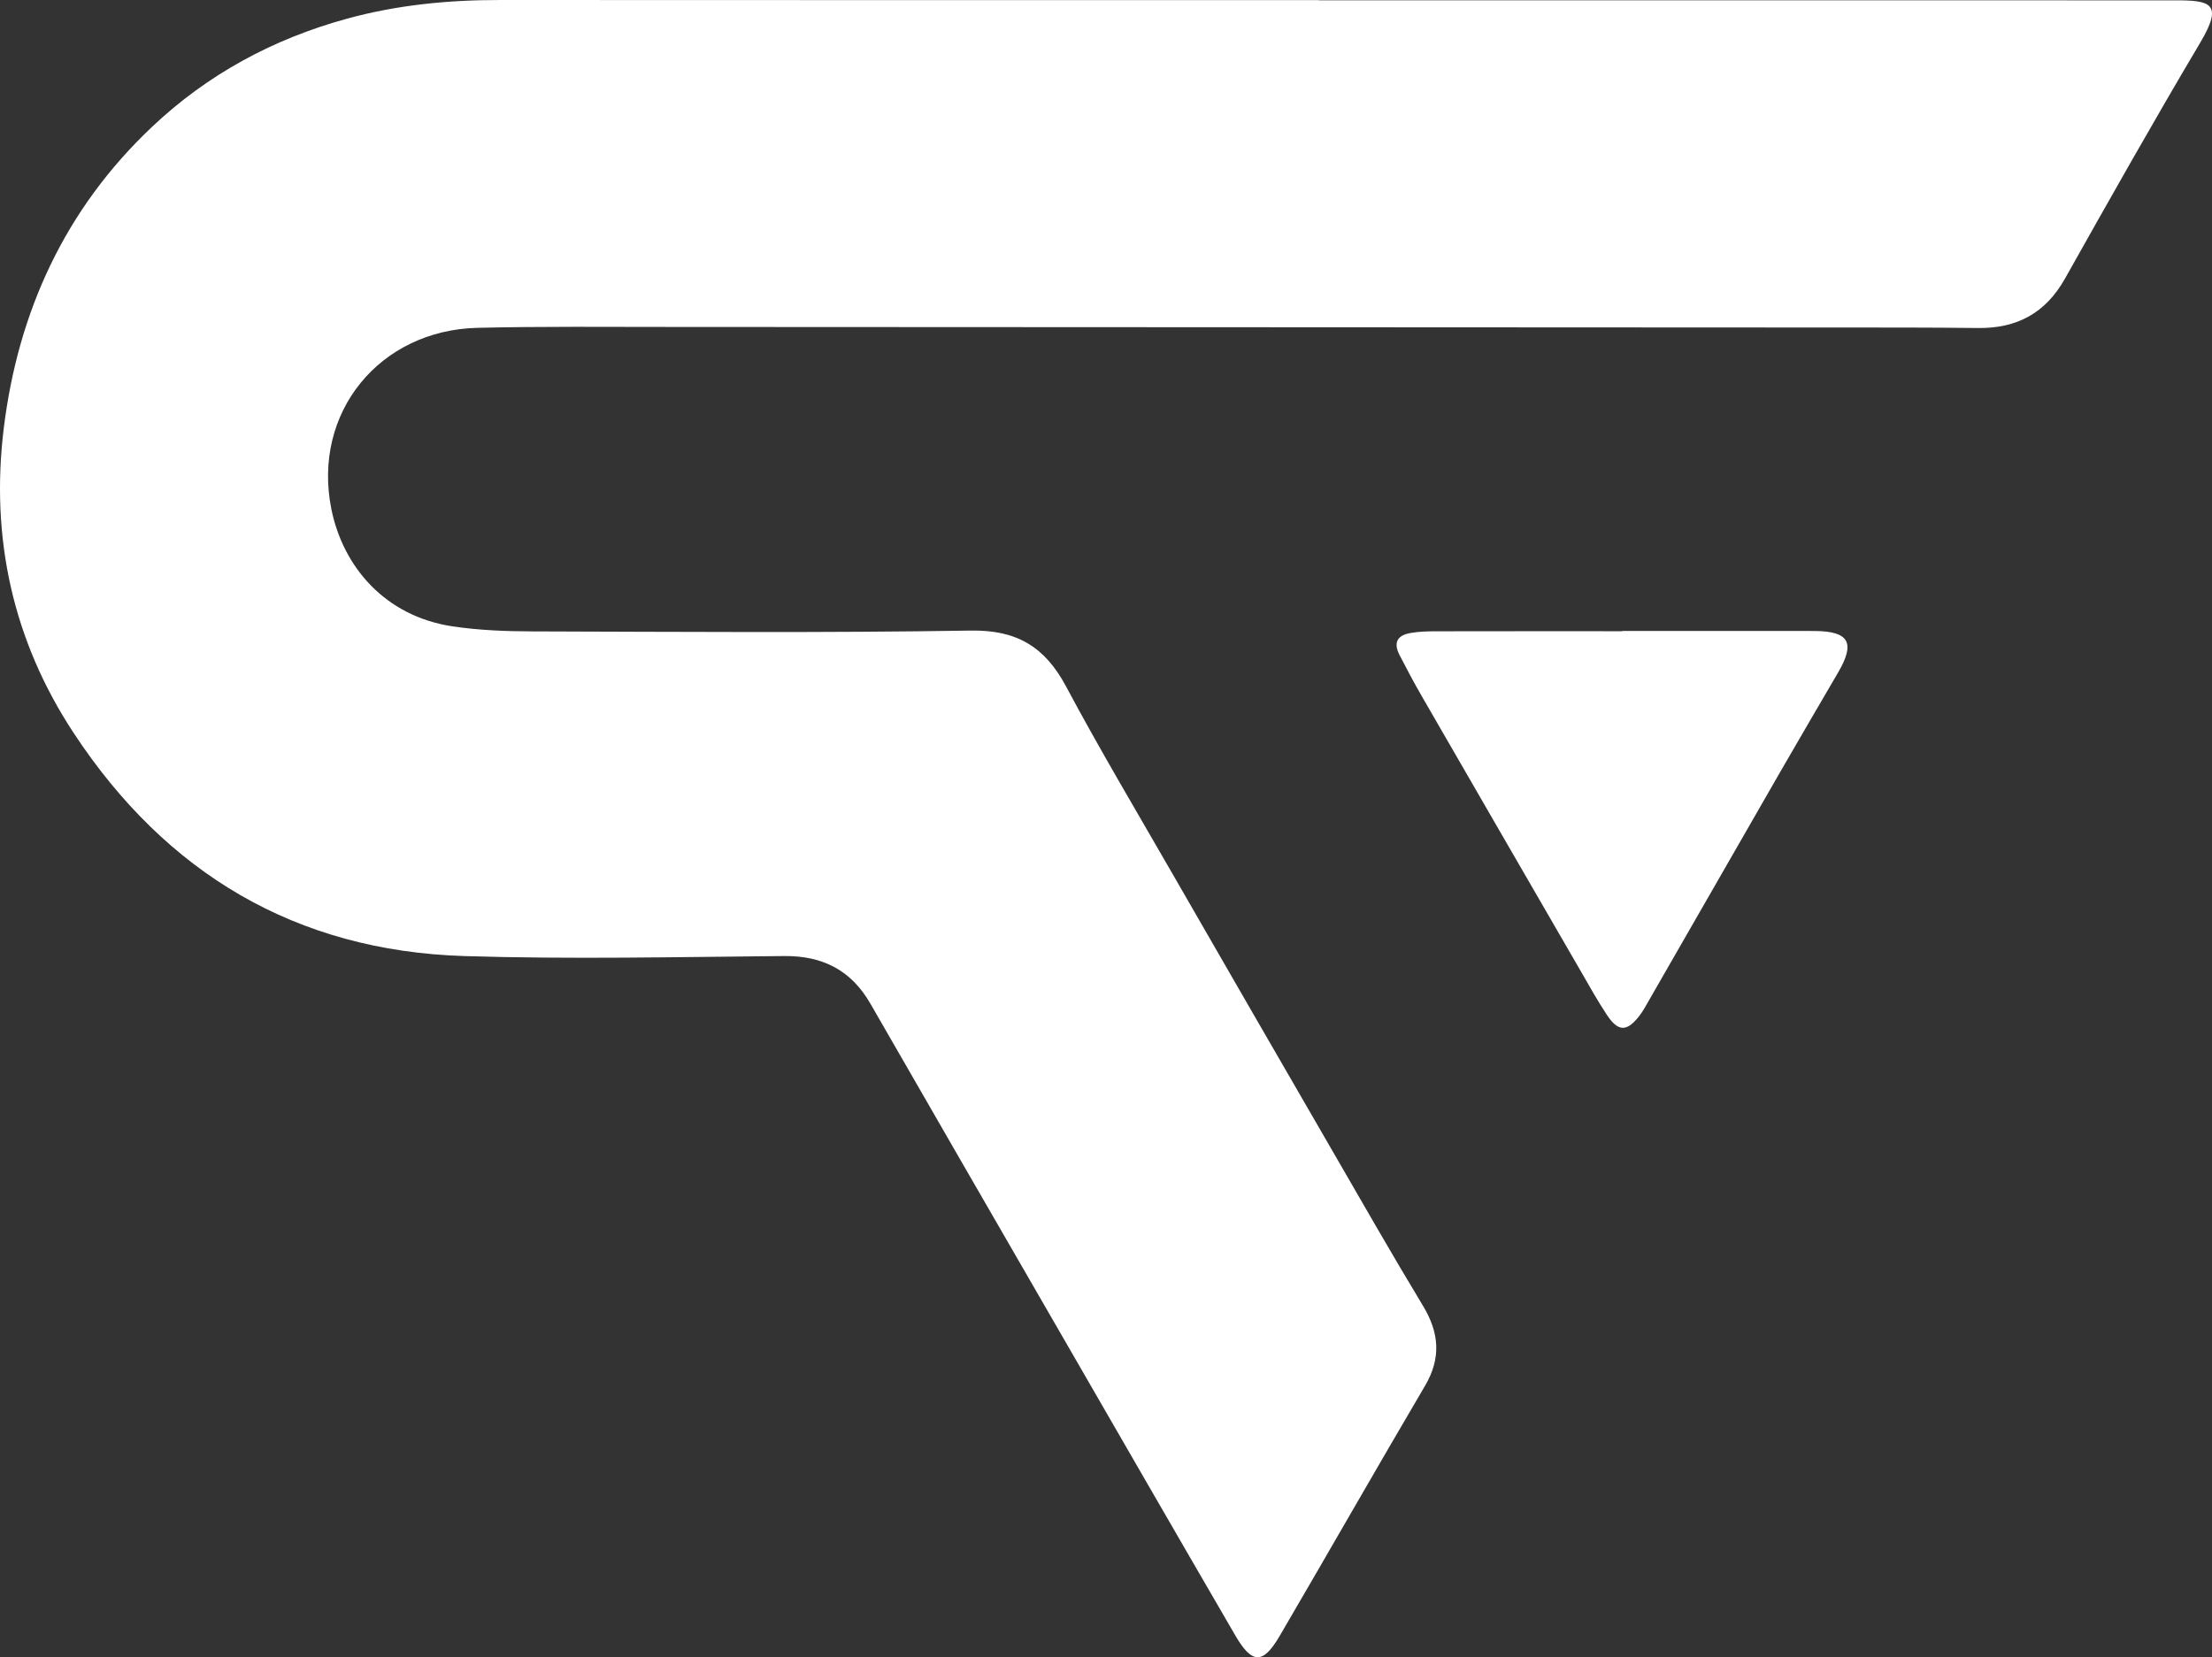
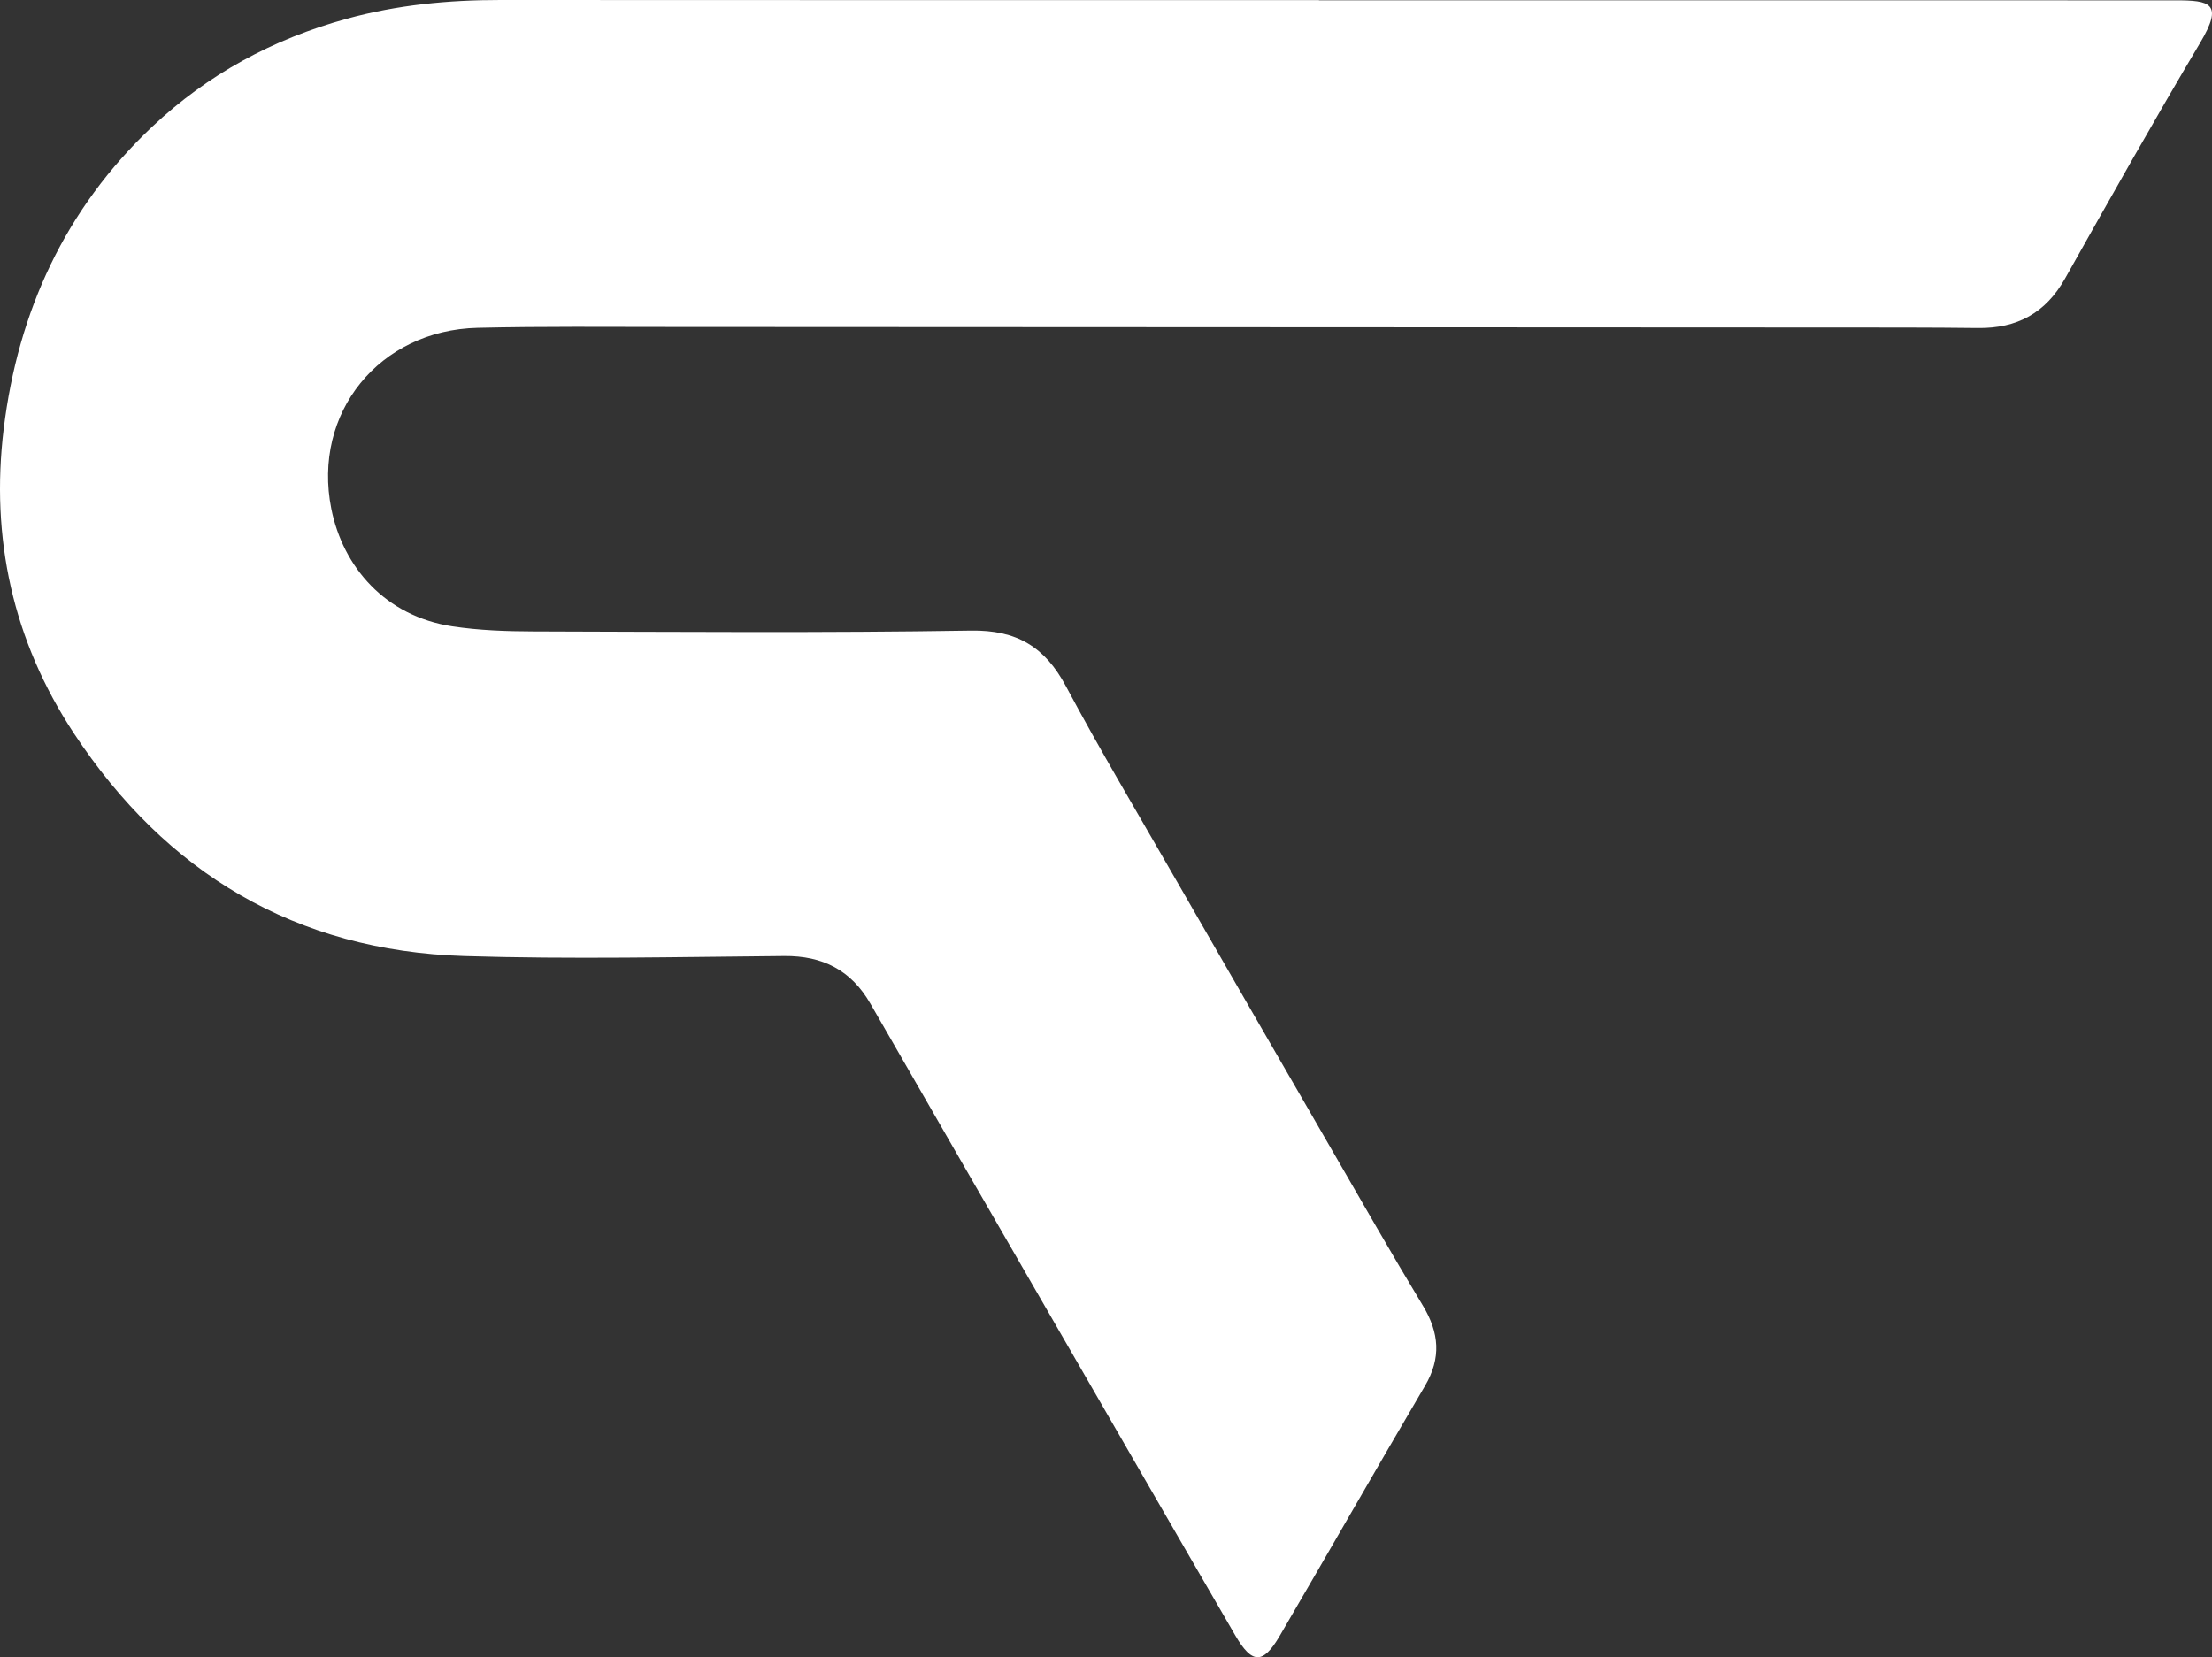
<svg xmlns="http://www.w3.org/2000/svg" version="1.1" id="Layer_1" x="0px" y="0px" width="275.593px" height="206.502px" viewBox="0 0 275.593 206.502" enable-background="new 0 0 275.593 206.502" xml:space="preserve">
  <rect x="0" y="0" width="275.593" height="206.502" fill="#333333" stroke="none" />
  <path fill-rule="evenodd" clip-rule="evenodd" fill="#FFFFFF" d="M164.329,0.037c35.564,0,71.128-0.003,106.693,0.004  c4.357,0.001,6.031,0.348,3.107,5.272c-5.768,9.711-11.316,19.554-16.851,29.4c-2.417,4.3-5.986,6.218-10.83,6.16  c-6.037-0.072-12.076-0.06-18.113-0.063c-48.183-0.027-96.366-0.054-144.548-0.069c-8.09-0.003-16.184-0.079-24.27,0.107  c-12.24,0.281-20.634,10.585-18.239,22.554C42.73,70.658,48,76.778,56.349,78.043c3.319,0.502,6.72,0.625,10.084,0.634  c18.174,0.051,36.352,0.194,54.522-0.103c5.728-0.093,9.229,2.028,11.853,6.942c4.188,7.844,8.745,15.492,13.18,23.204  c6.563,11.41,13.146,22.807,19.739,34.201c3.824,6.609,7.607,13.244,11.555,19.779c2.032,3.364,2.301,6.512,0.262,9.98  c-6.093,10.36-12.047,20.802-18.114,31.179c-2.073,3.545-3.433,3.527-5.523-0.069c-7.613-13.098-15.176-26.226-22.751-39.346  c-7.575-13.119-15.156-26.235-22.705-39.369c-2.402-4.18-5.943-5.989-10.756-5.946c-13.281,0.117-26.575,0.417-39.844,0.004  C36.854,118.48,20.695,108.81,9.194,91.36C1.598,79.834-1.198,67.03,0.462,53.417c1.783-14.61,7.656-27.394,18.496-37.625  c6.927-6.538,15.045-10.927,24.24-13.455C49.486,0.608,55.859-0.004,62.346,0c33.994,0.025,67.989,0.012,101.983,0.012  C164.329,0.02,164.329,0.029,164.329,0.037z" />
-   <path fill-rule="evenodd" clip-rule="evenodd" fill="#FFFFFF" d="M202.106,78.624c7.725,0,15.449,0,23.174,0  c0.302,0,0.603-0.002,0.905,0.002c4.188,0.055,4.976,1.465,2.852,5.123c-2.324,4.001-4.677,7.986-6.985,11.997  c-5.721,9.938-11.424,19.888-17.138,29.83c-0.208,0.364-0.439,0.719-0.698,1.048c-1.549,1.967-2.613,1.958-4.033-0.19  c-1.191-1.801-2.239-3.699-3.322-5.57c-6.591-11.387-13.18-22.775-19.754-34.172c-0.958-1.662-1.859-3.358-2.736-5.065  c-0.77-1.501-0.34-2.44,1.321-2.744c1.06-0.194,2.161-0.217,3.244-0.22c7.725-0.017,15.449-0.009,23.173-0.009  C202.106,78.642,202.106,78.633,202.106,78.624z" />
</svg>